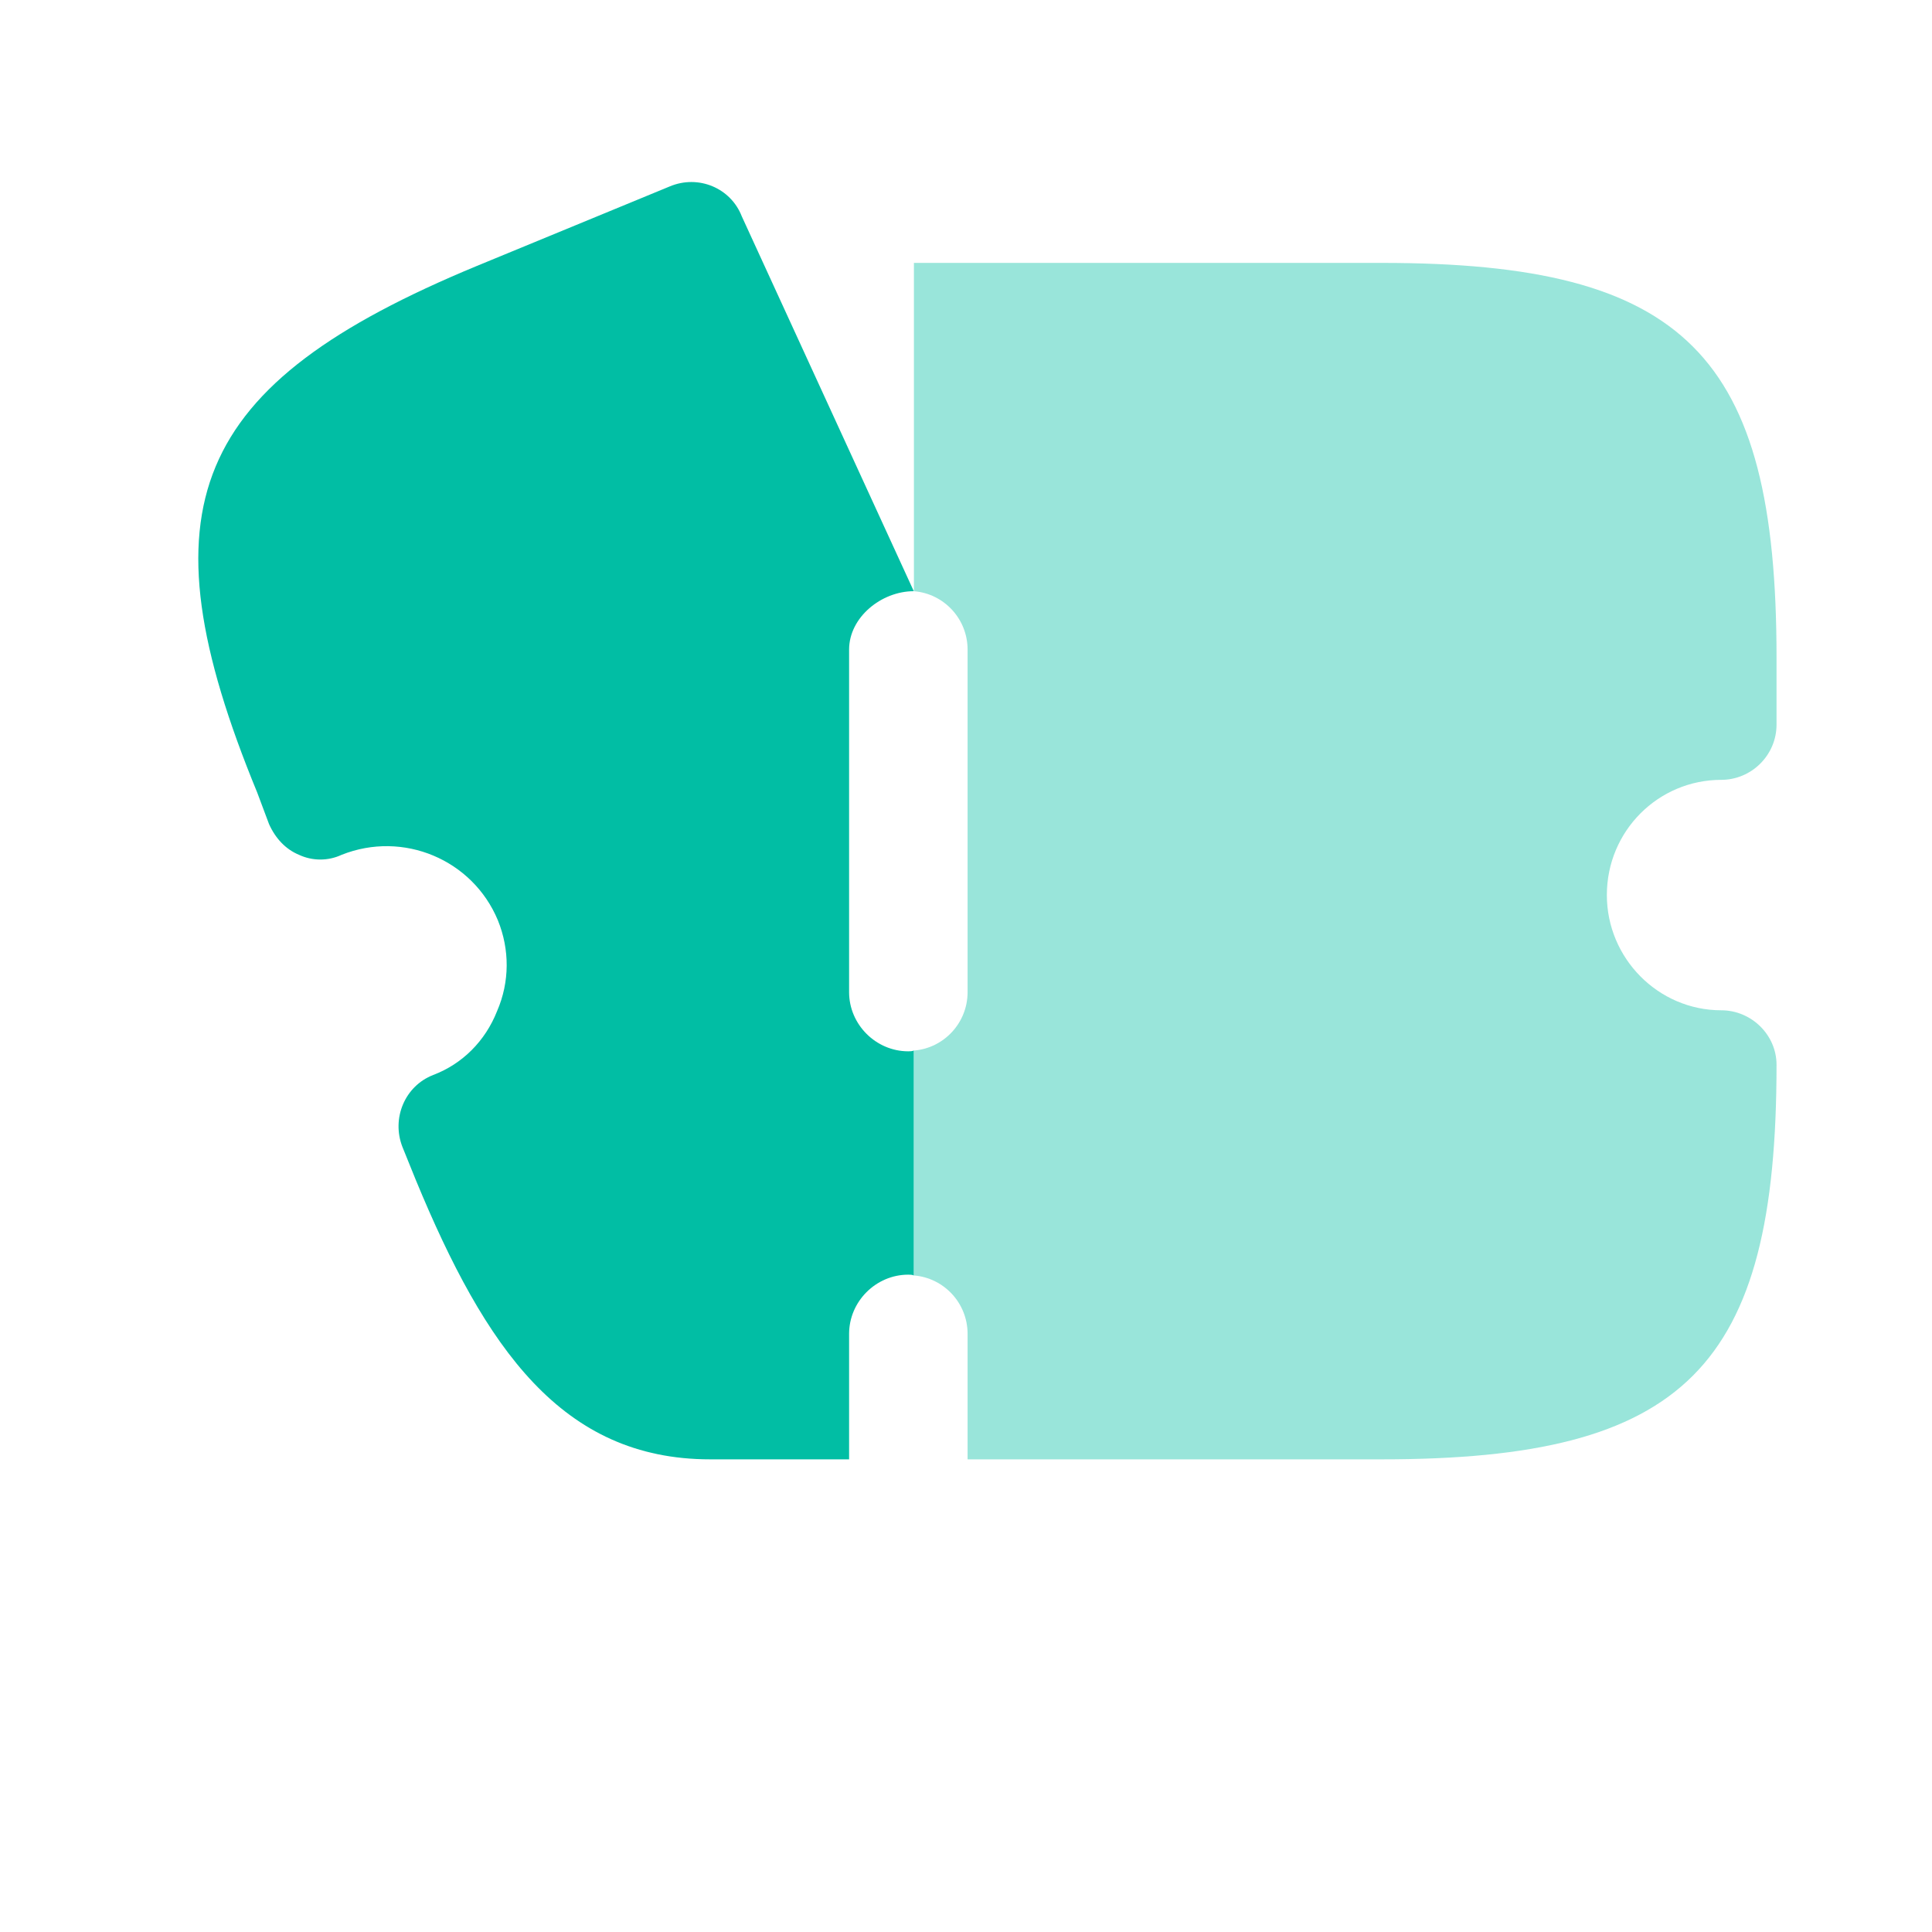
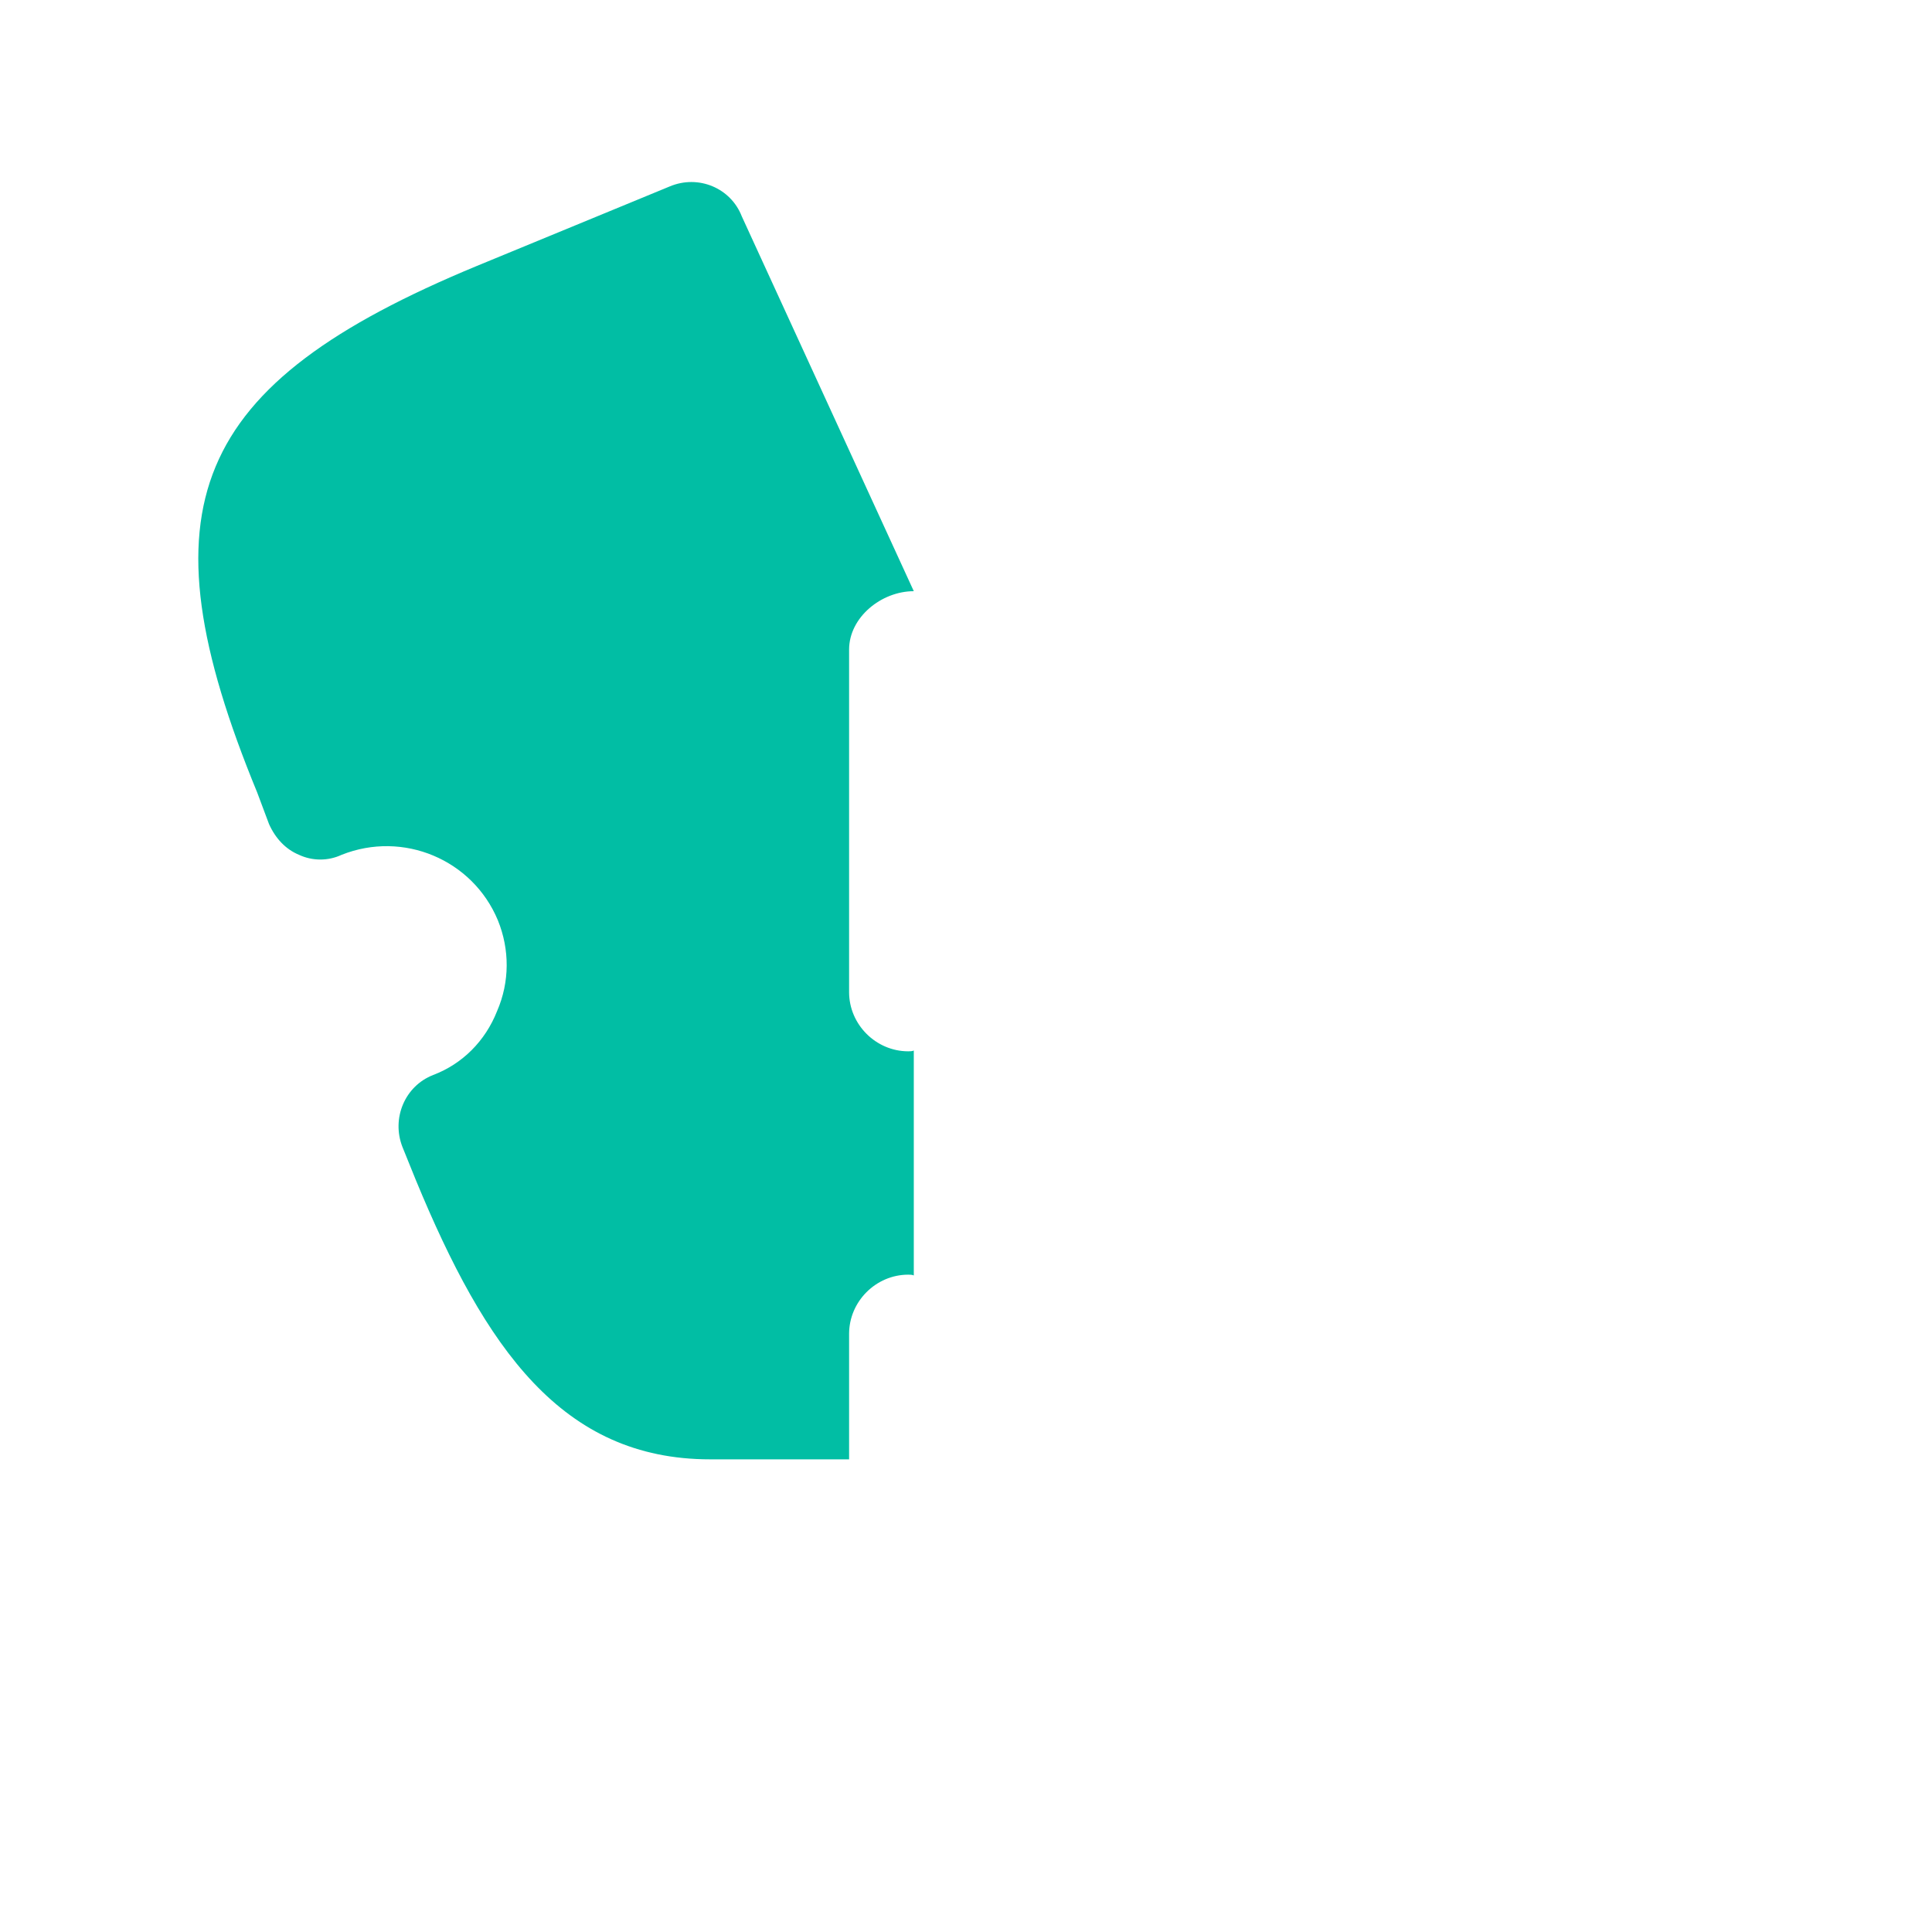
<svg xmlns="http://www.w3.org/2000/svg" width="51" height="51" viewBox="0 0 51 51" fill="none">
-   <path opacity="0.4" d="M42.417 23.627C42.417 25.294 43.771 26.669 45.438 26.669C46.229 26.669 46.896 27.315 46.896 28.107C46.896 36.107 44.479 38.523 36.479 38.523H25.542V35.211C25.542 34.398 24.917 33.732 24.125 33.669V27.732C24.917 27.669 25.542 27.002 25.542 26.19V17.148C25.542 16.336 24.917 15.669 24.125 15.607V6.94H36.479C44.479 6.94 46.896 9.357 46.896 17.357V19.127C46.896 19.94 46.229 20.586 45.438 20.586C43.771 20.586 42.417 21.94 42.417 23.627Z" fill="#01BEA4" />
  <path d="M24.122 15.606C23.268 15.606 22.414 16.294 22.414 17.148V26.19C22.414 27.044 23.122 27.752 23.976 27.752C24.018 27.752 24.081 27.752 24.122 27.731V33.669C24.081 33.648 24.018 33.648 23.976 33.648C23.122 33.648 22.414 34.356 22.414 35.211V38.523H18.747C14.831 38.523 12.81 35.586 10.976 31.148L10.622 30.273C10.331 29.523 10.685 28.669 11.435 28.377C12.206 28.085 12.81 27.481 13.122 26.69C13.456 25.919 13.456 25.065 13.143 24.294C12.476 22.69 10.643 21.919 9.018 22.565C8.664 22.731 8.247 22.731 7.893 22.565C7.539 22.419 7.268 22.127 7.101 21.752L6.789 20.919C3.685 13.377 5.039 10.148 12.581 7.023L17.685 4.919C18.435 4.606 19.289 4.96 19.581 5.71L24.122 15.606Z" fill="#01BEA4" />
</svg>